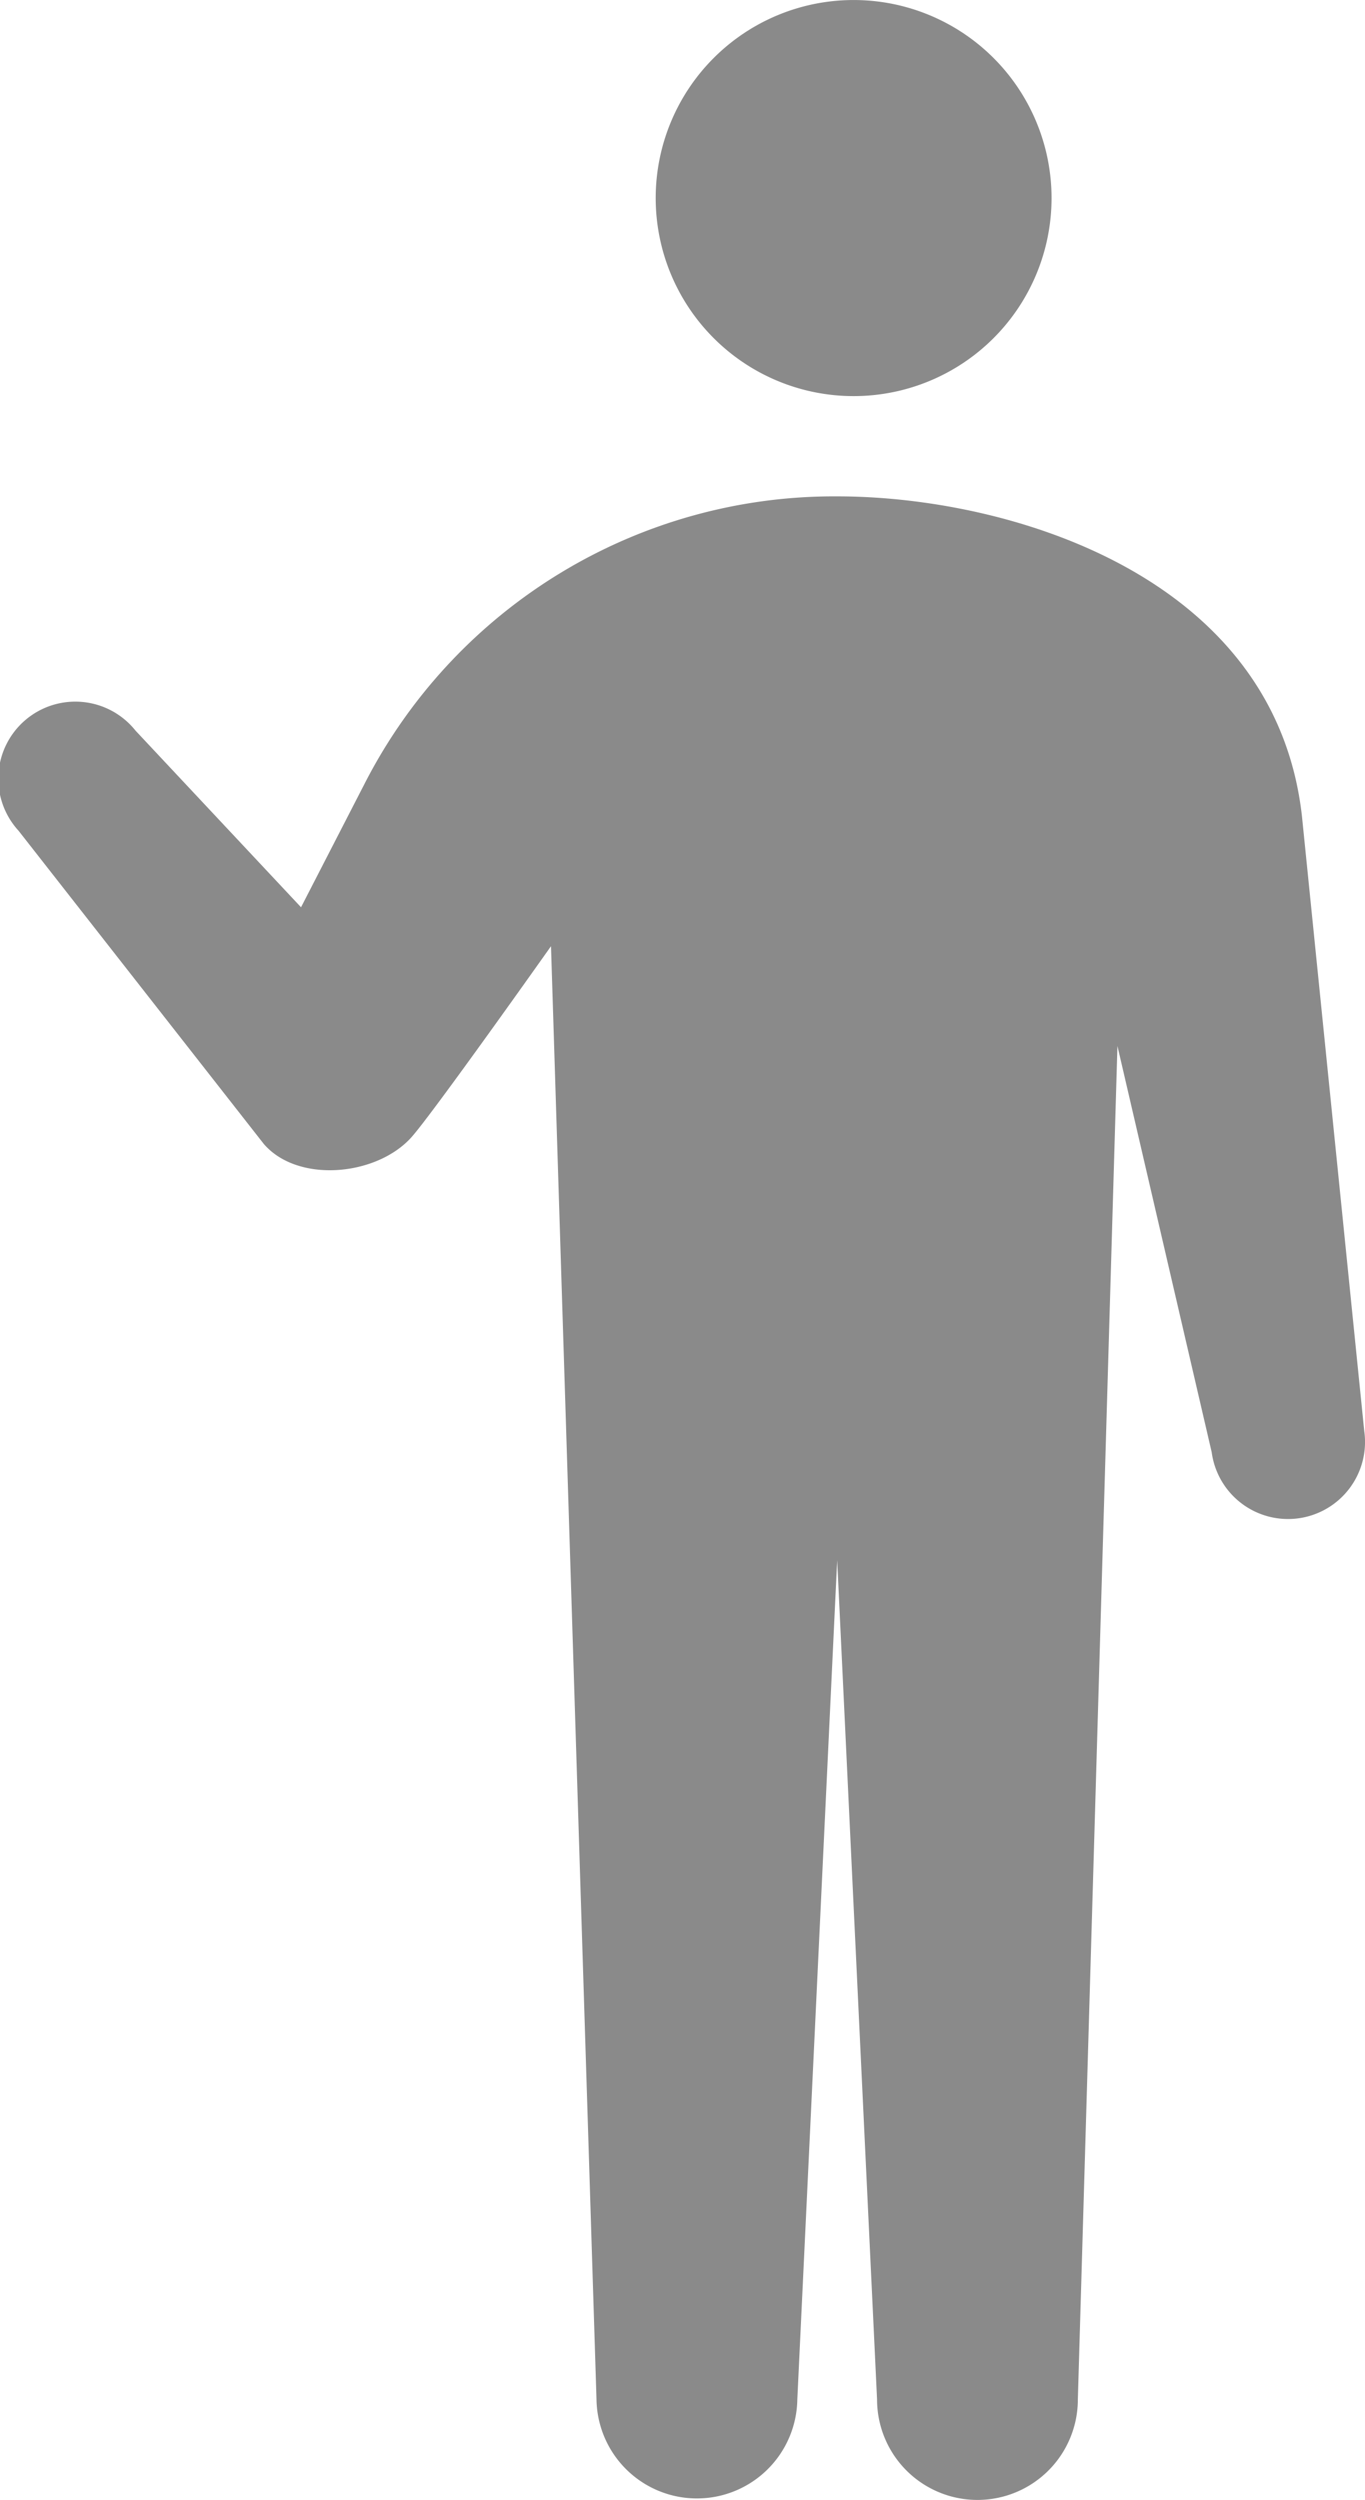
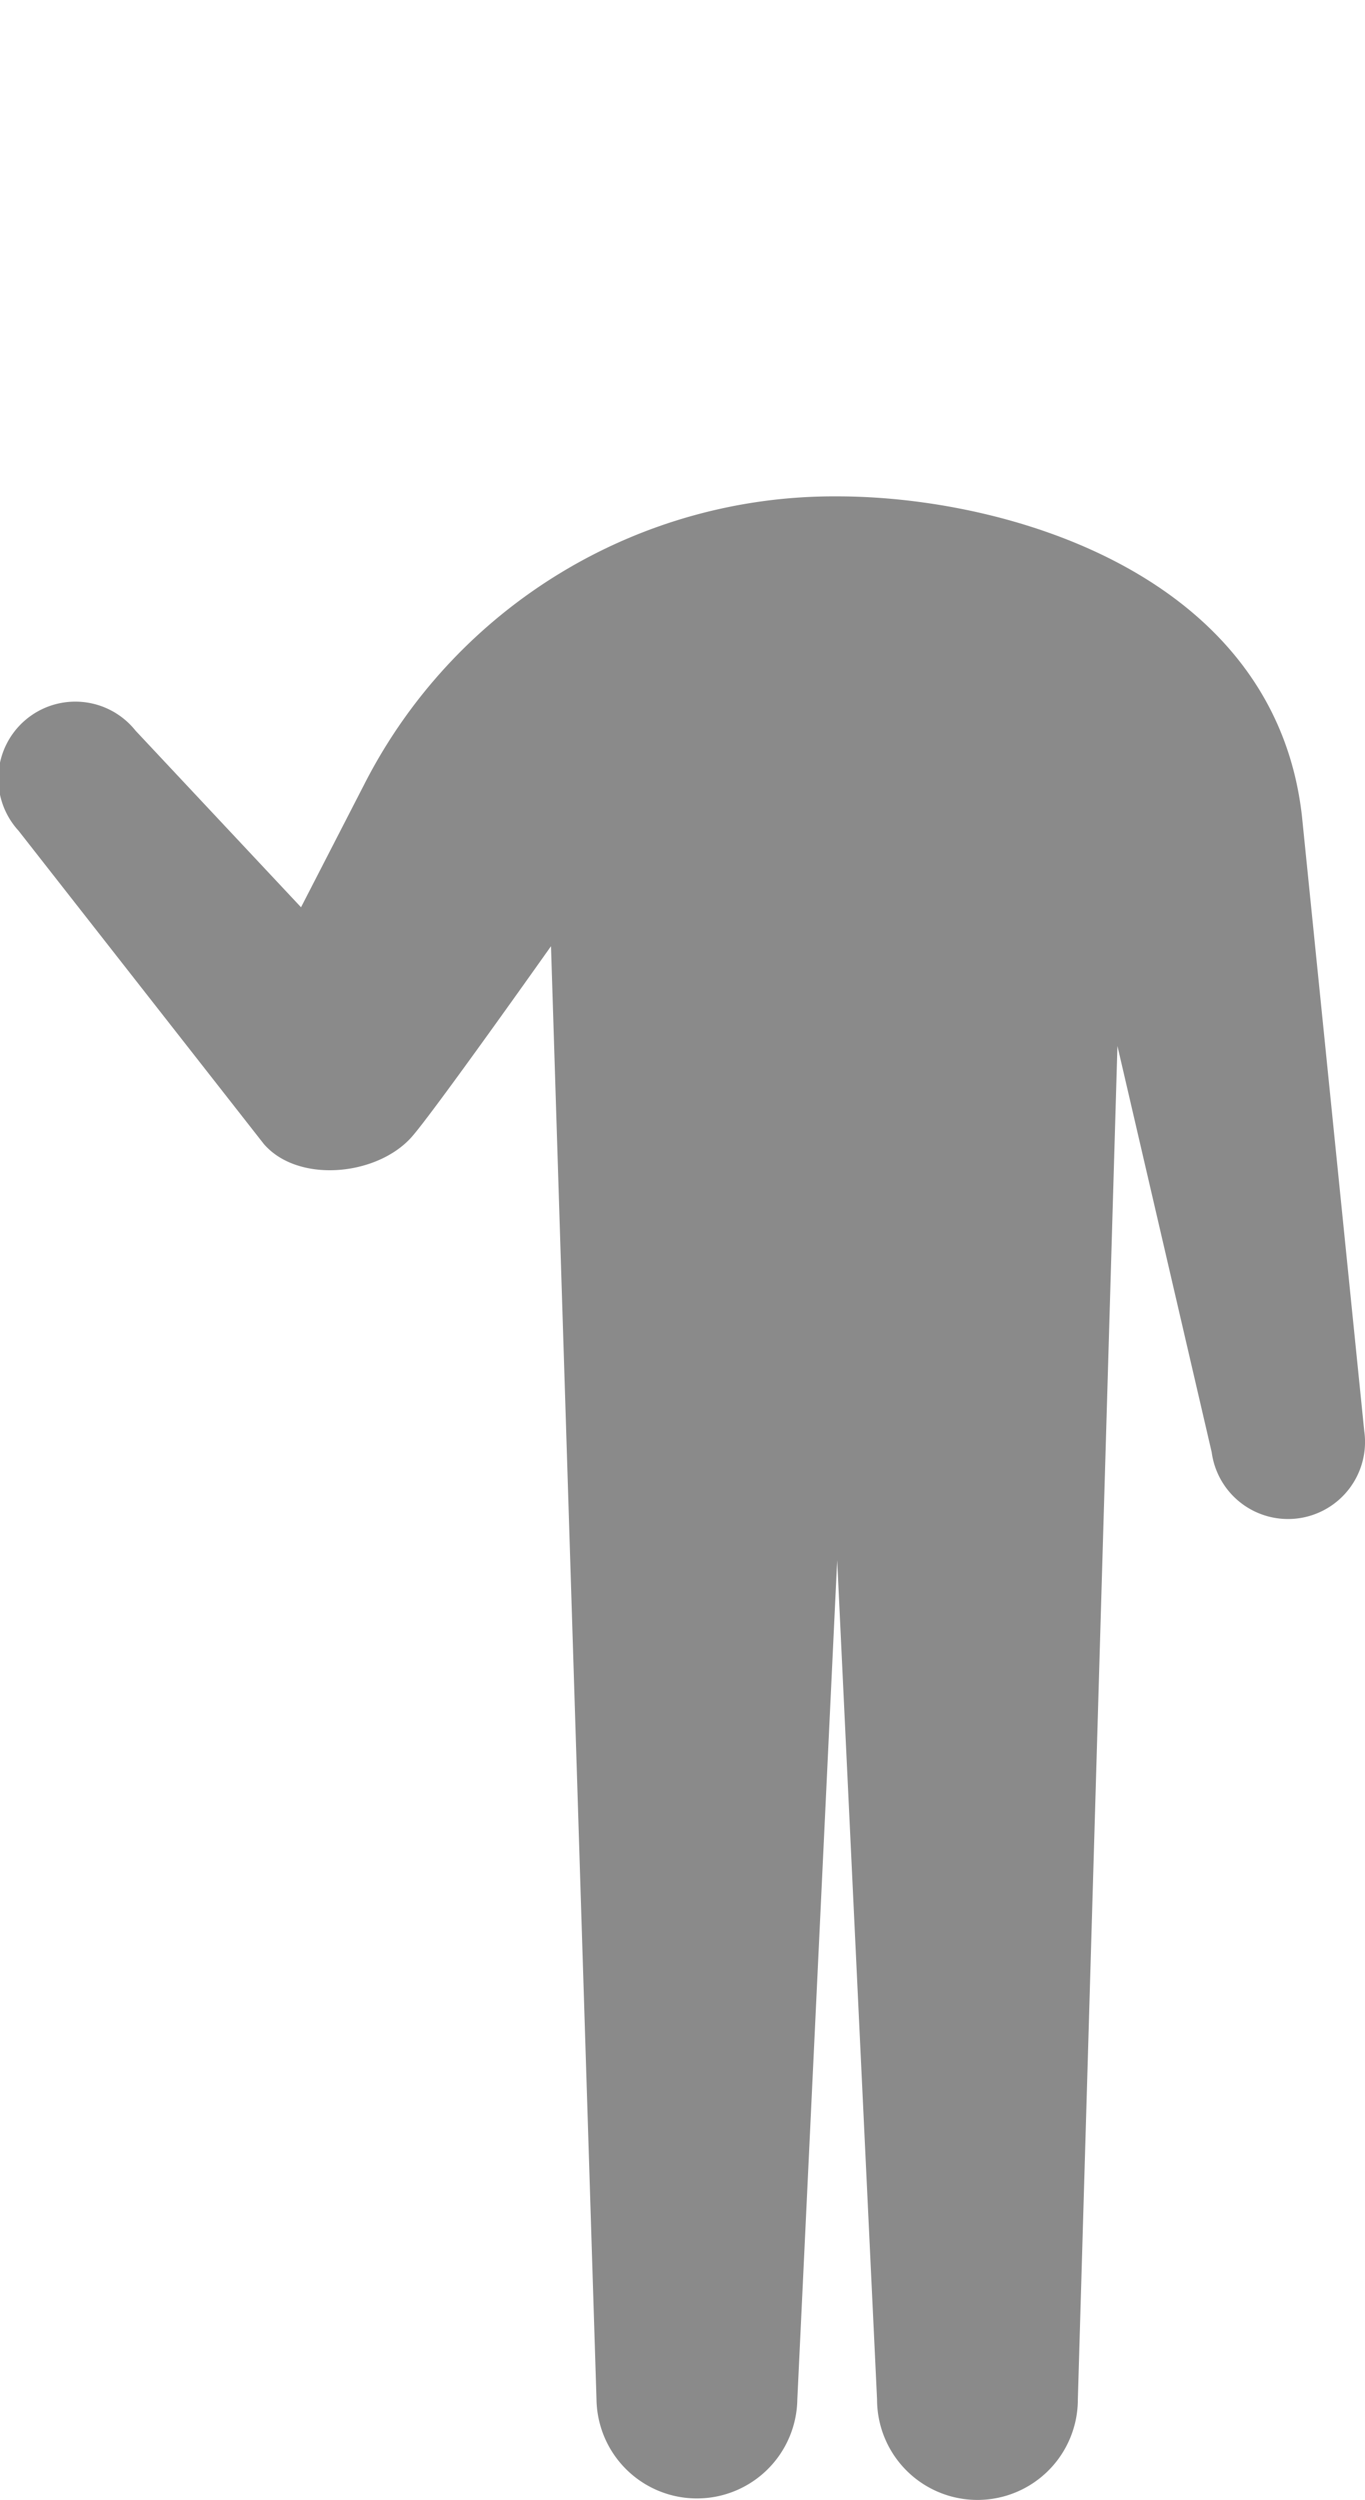
<svg xmlns="http://www.w3.org/2000/svg" width="60" height="109.821" viewBox="0 0 60 109.821">
  <g id="グループ_241" data-name="グループ 241" transform="translate(-292 -3407.999)">
-     <path id="パス_23" data-name="パス 23" d="M52.488,8.7a8.7,8.7,0,1,0,8.7-8.7,8.7,8.7,0,0,0-8.7,8.7" transform="translate(268.334 3408)" fill="#8a8a8a" />
    <path id="パス_24" data-name="パス 24" d="M59.97,80.8,57.23,53.773C56.051,43.162,44.31,39.71,36.795,39.71A23.184,23.184,0,0,0,16.063,52.261l-2.831,5.5L5.956,50A3.385,3.385,0,1,0,.816,54.4L11.591,68.153c1.492,1.74,4.951,1.422,6.488-.282.926-1.027,6.141-8.4,6.141-8.4l2,63.842a4.414,4.414,0,0,0,8.827,0l1.752-36.869,1.753,36.869a4.413,4.413,0,1,0,8.826,0l1.74-59.459L53.261,81.7a3.385,3.385,0,1,0,6.71-.9" transform="translate(292 3390.094)" fill="#8a8a8a" />
  </g>
</svg>